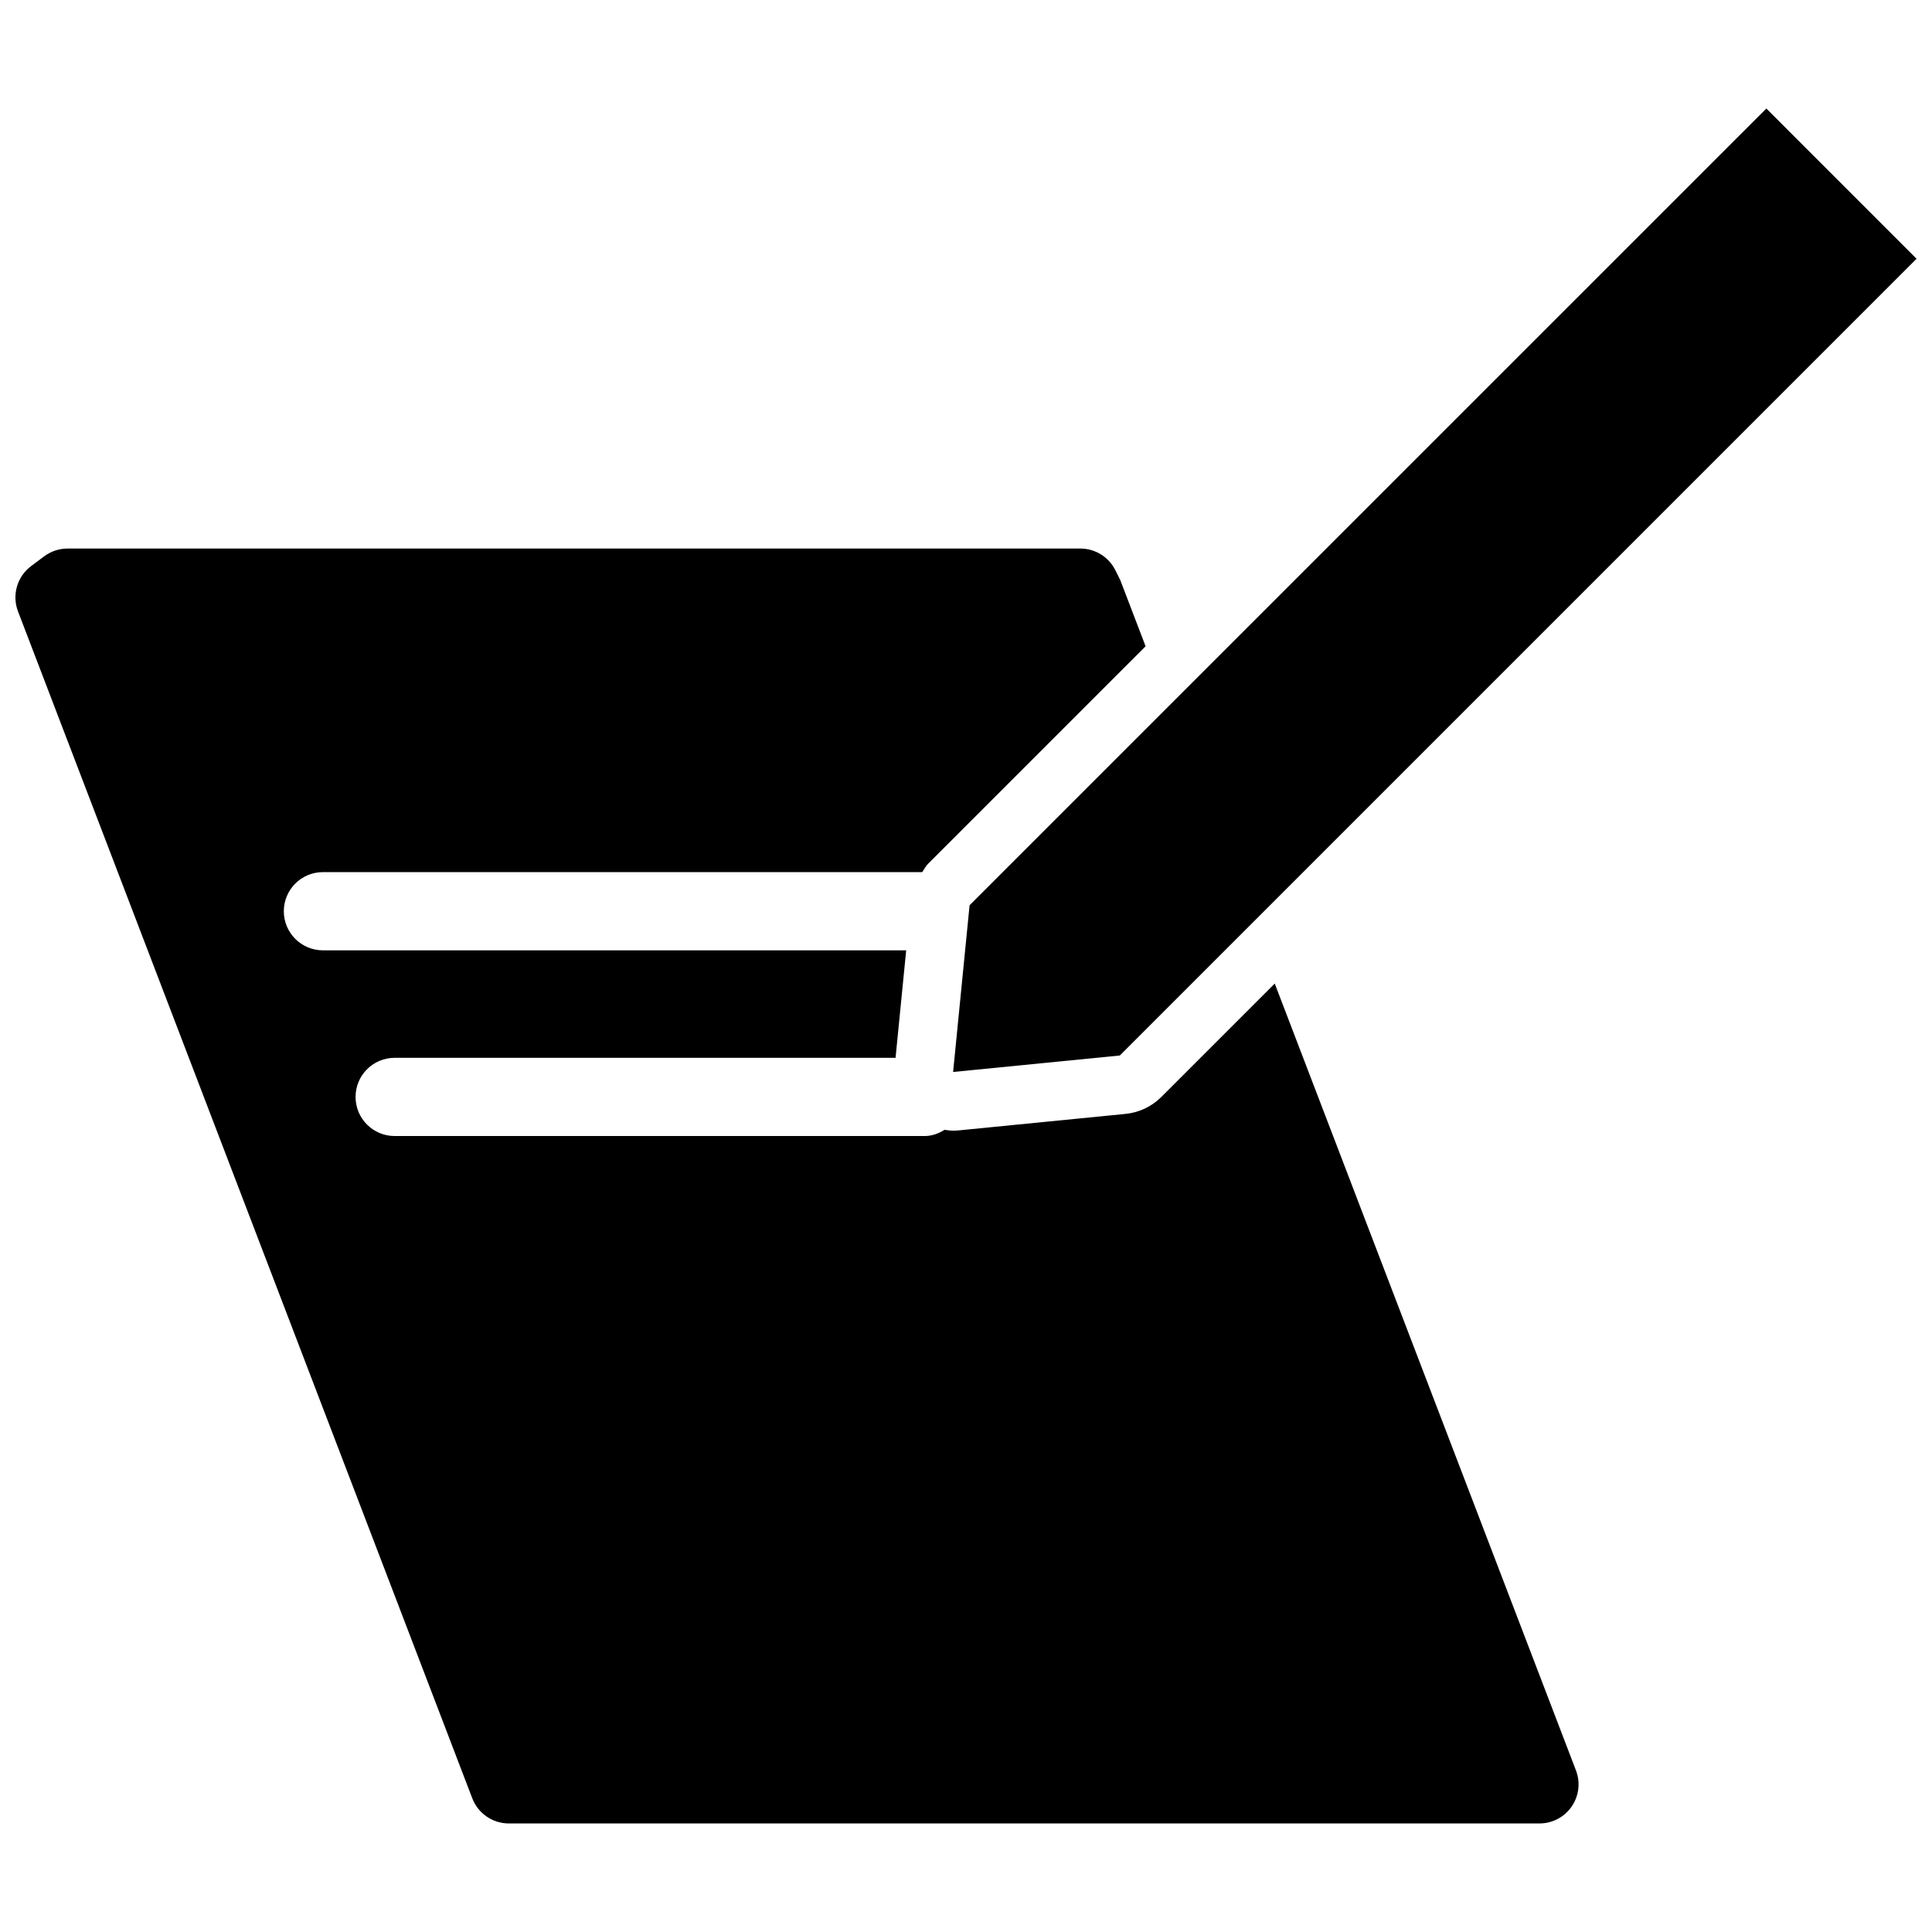
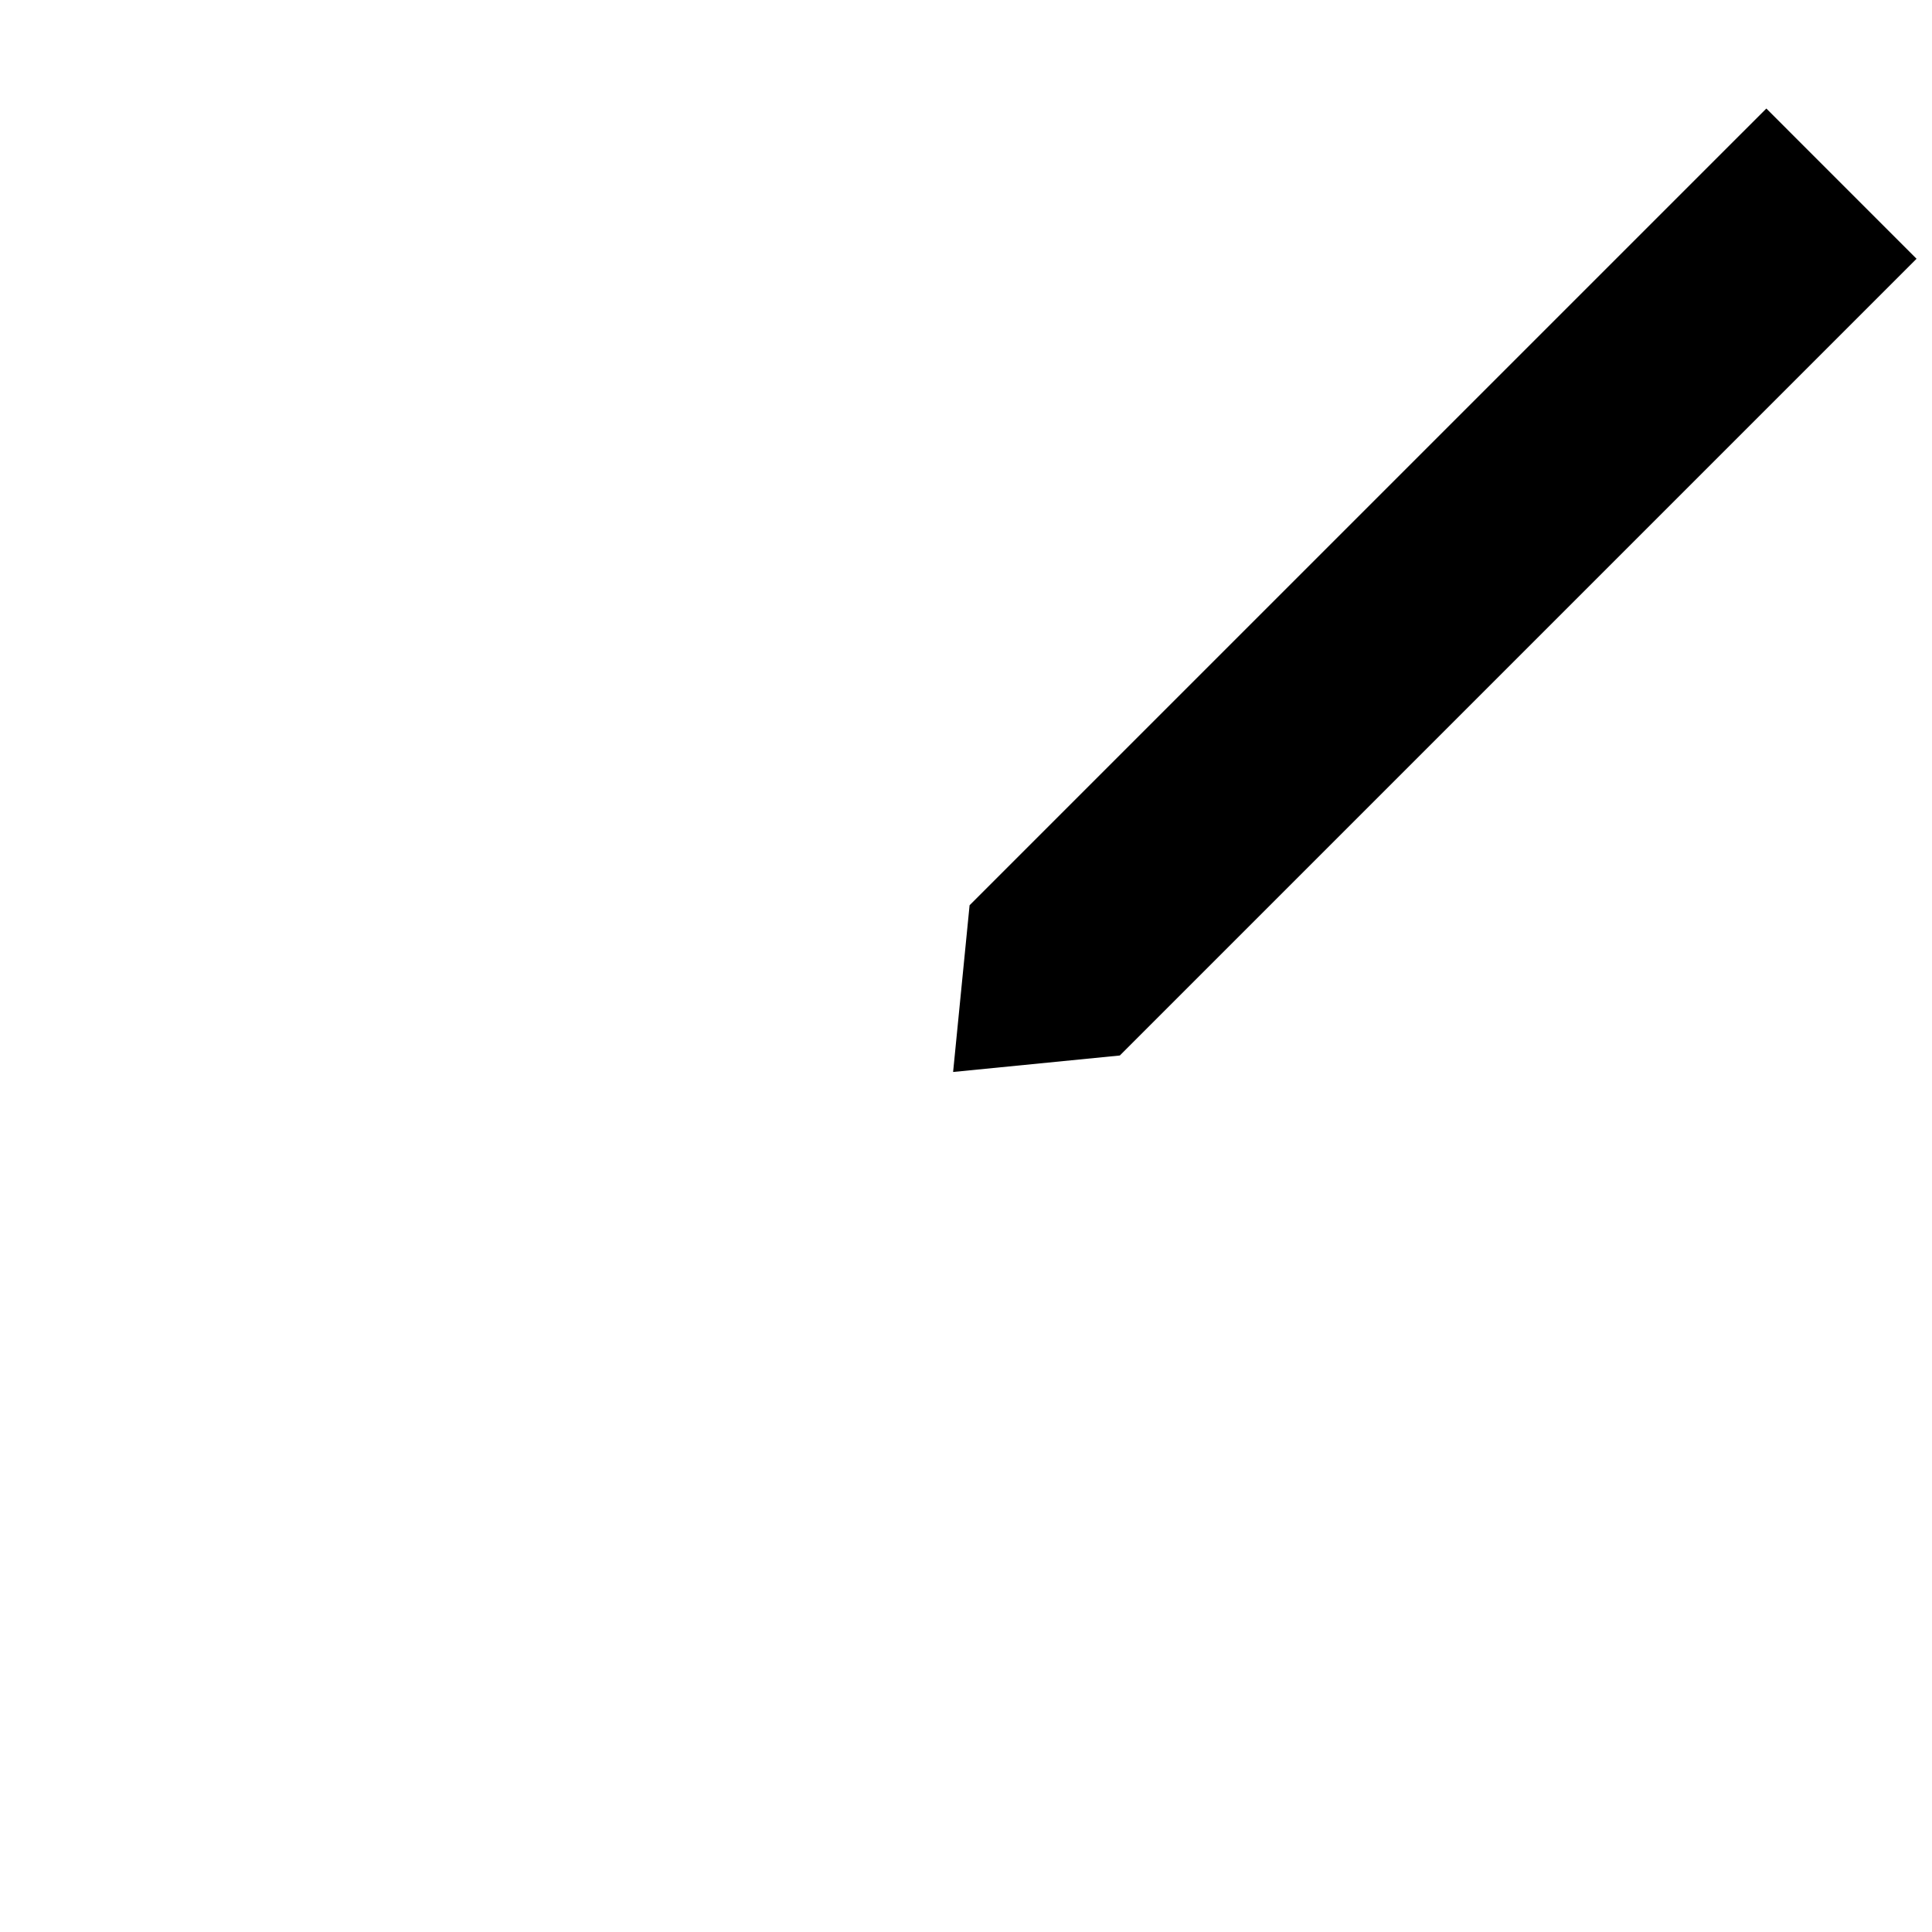
<svg xmlns="http://www.w3.org/2000/svg" width="800px" height="800px" version="1.1" viewBox="144 144 512 512">
  <defs>
    <clipPath id="b">
-       <path d="m148.09 289h414.91v339h-414.91z" />
-     </clipPath>
+       </clipPath>
    <clipPath id="a">
      <path d="m396 172h255.9v257h-255.9z" />
    </clipPath>
  </defs>
  <g>
    <g clip-path="url(#b)">
      <path d="m481.82 404.65-30.062 30.062c-2.543 2.539-5.883 4.125-9.461 4.481l-44.18 4.367c-0.516 0.051-1.023 0.074-1.531 0.074-0.762 0-1.508-0.109-2.254-0.223-1.566 0.953-3.301 1.648-5.269 1.648h-140.47c-5.723 0-10.363-4.637-10.363-10.363 0-5.727 4.641-10.363 10.363-10.363h132.74l2.816-28.484h-154.57c-5.723 0-10.363-4.641-10.363-10.363s4.641-10.363 10.363-10.363h158.82c0.52-0.742 0.906-1.562 1.551-2.207l57.645-57.645-6.734-17.594-1.293-2.586c-1.762-3.508-5.344-5.723-9.27-5.723l-268.39 0.004c-2.238 0-4.418 0.727-6.207 2.066l-3.457 2.586c-3.707 2.777-5.125 7.68-3.473 12l120.39 314.55c1.535 4.004 5.387 6.66 9.68 6.66h273.13c3.41 0 6.609-1.676 8.539-4.492 1.934-2.801 2.359-6.387 1.133-9.574z" />
    </g>
    <g clip-path="url(#a)">
      <path d="m400.95 383.9-4.367 44.184 44.184-4.367 211.14-211.14-39.809-39.816-186.87 186.86z" />
    </g>
  </g>
</svg>